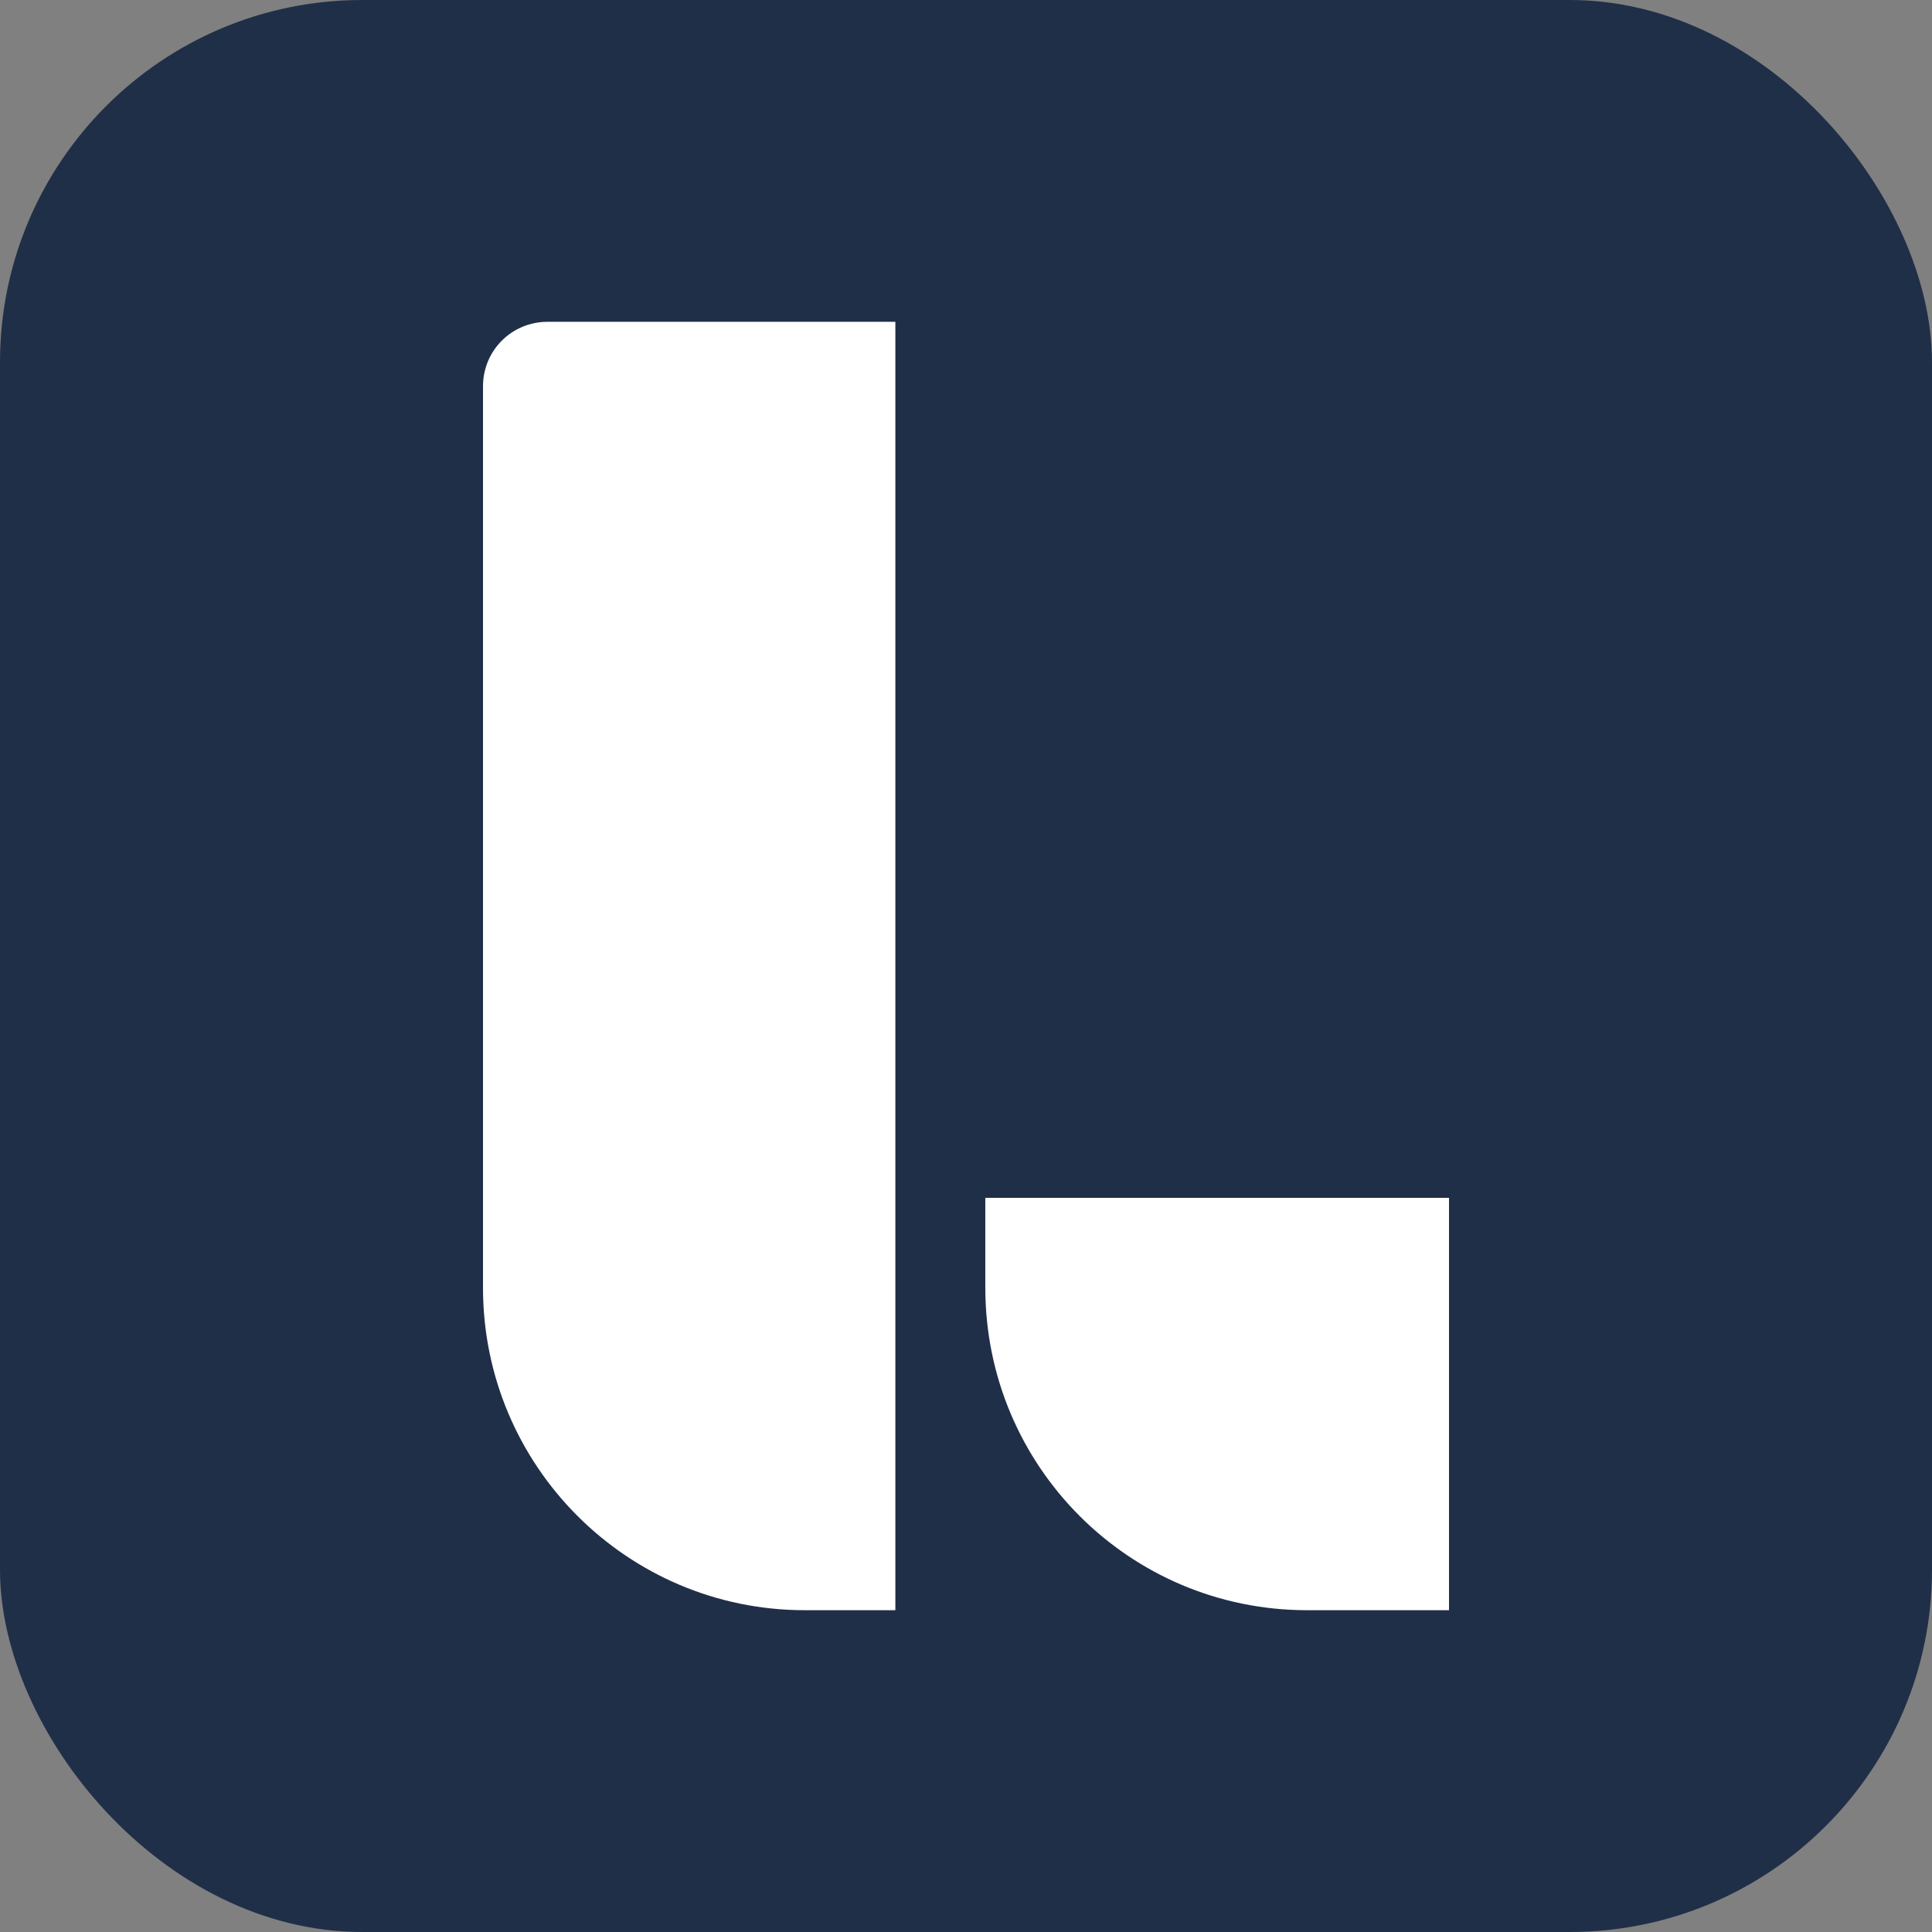
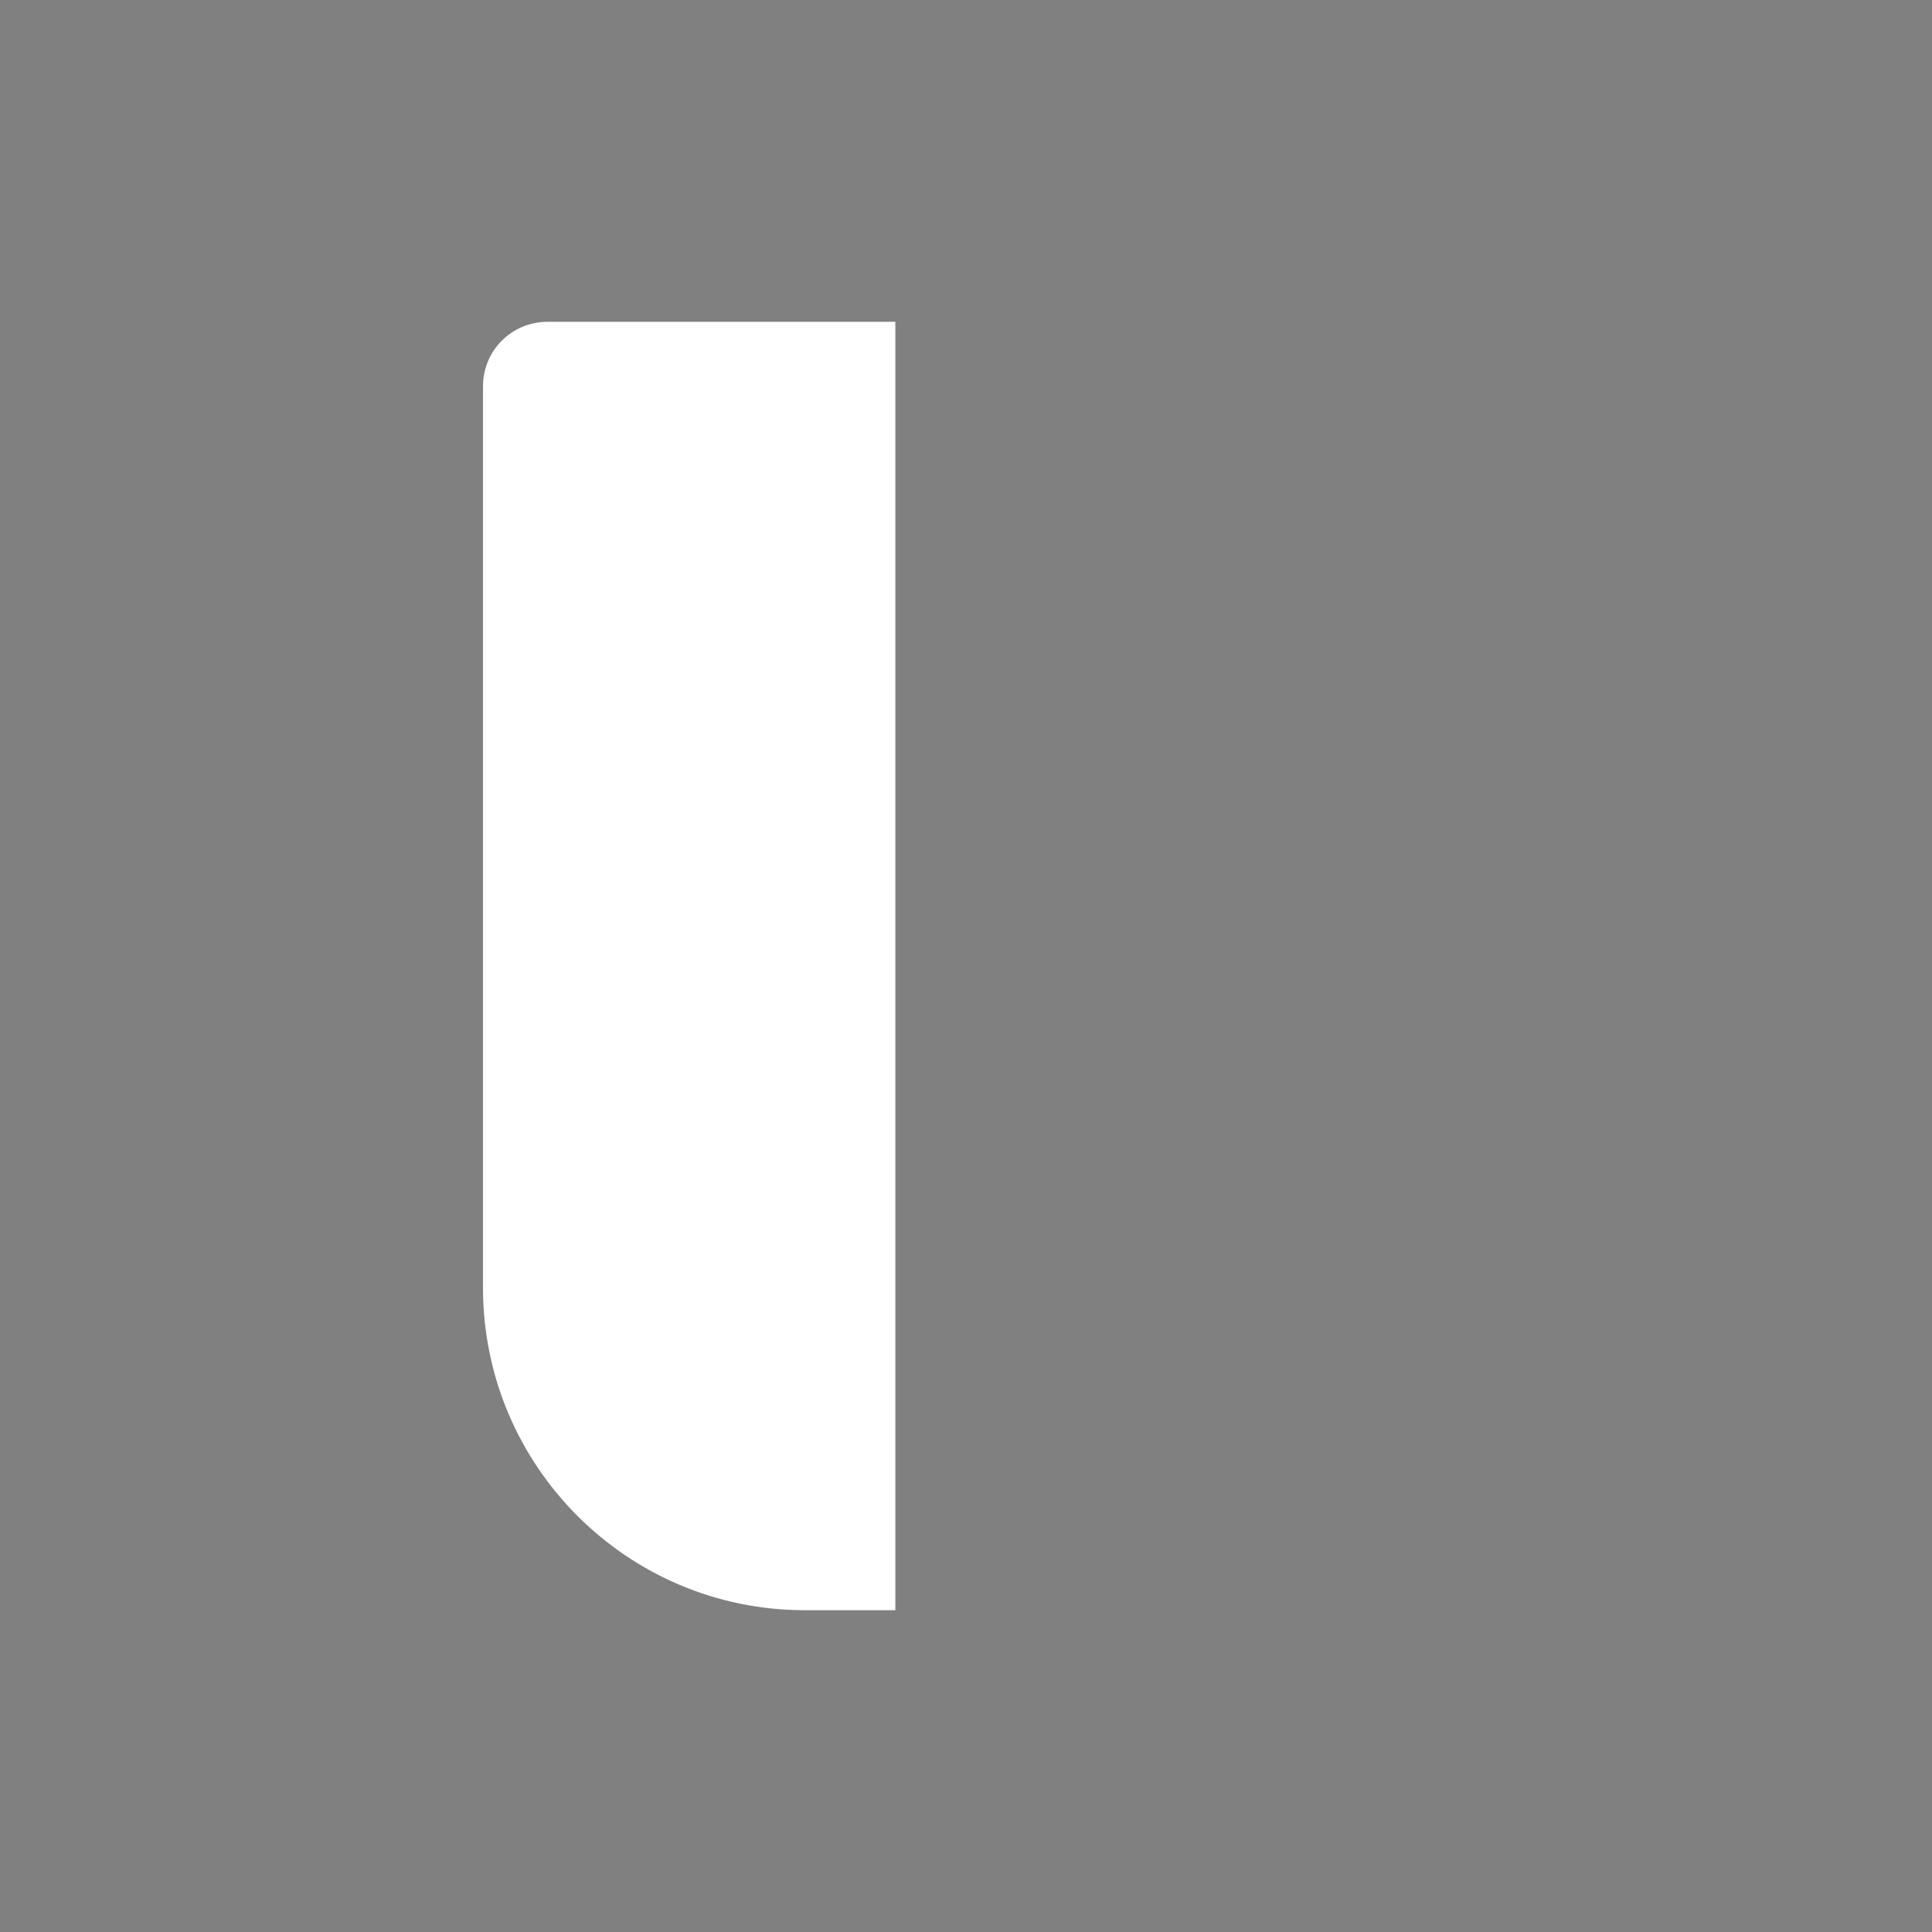
<svg xmlns="http://www.w3.org/2000/svg" width="32" height="32" viewBox="0 0 32 32" fill="none">
  <rect x="0" y="0" width="32" height="32" fill="#808080" stroke="none" />
-   <rect width="32" height="32" fill="#202F48" rx="6" />
  <path d="M14.83 26.67H13.33C10.39 26.67 8 24.28 8 21.33V6.4C8 5.8 8.48 5.33 9.07 5.33H14.83V26.67Z" fill="#ffffff" />
-   <path d="M24 26.67H21.65C18.7 26.67 16.32 24.28 16.32 21.33V19.84H24V26.67Z" fill="#ffffff" />
</svg>